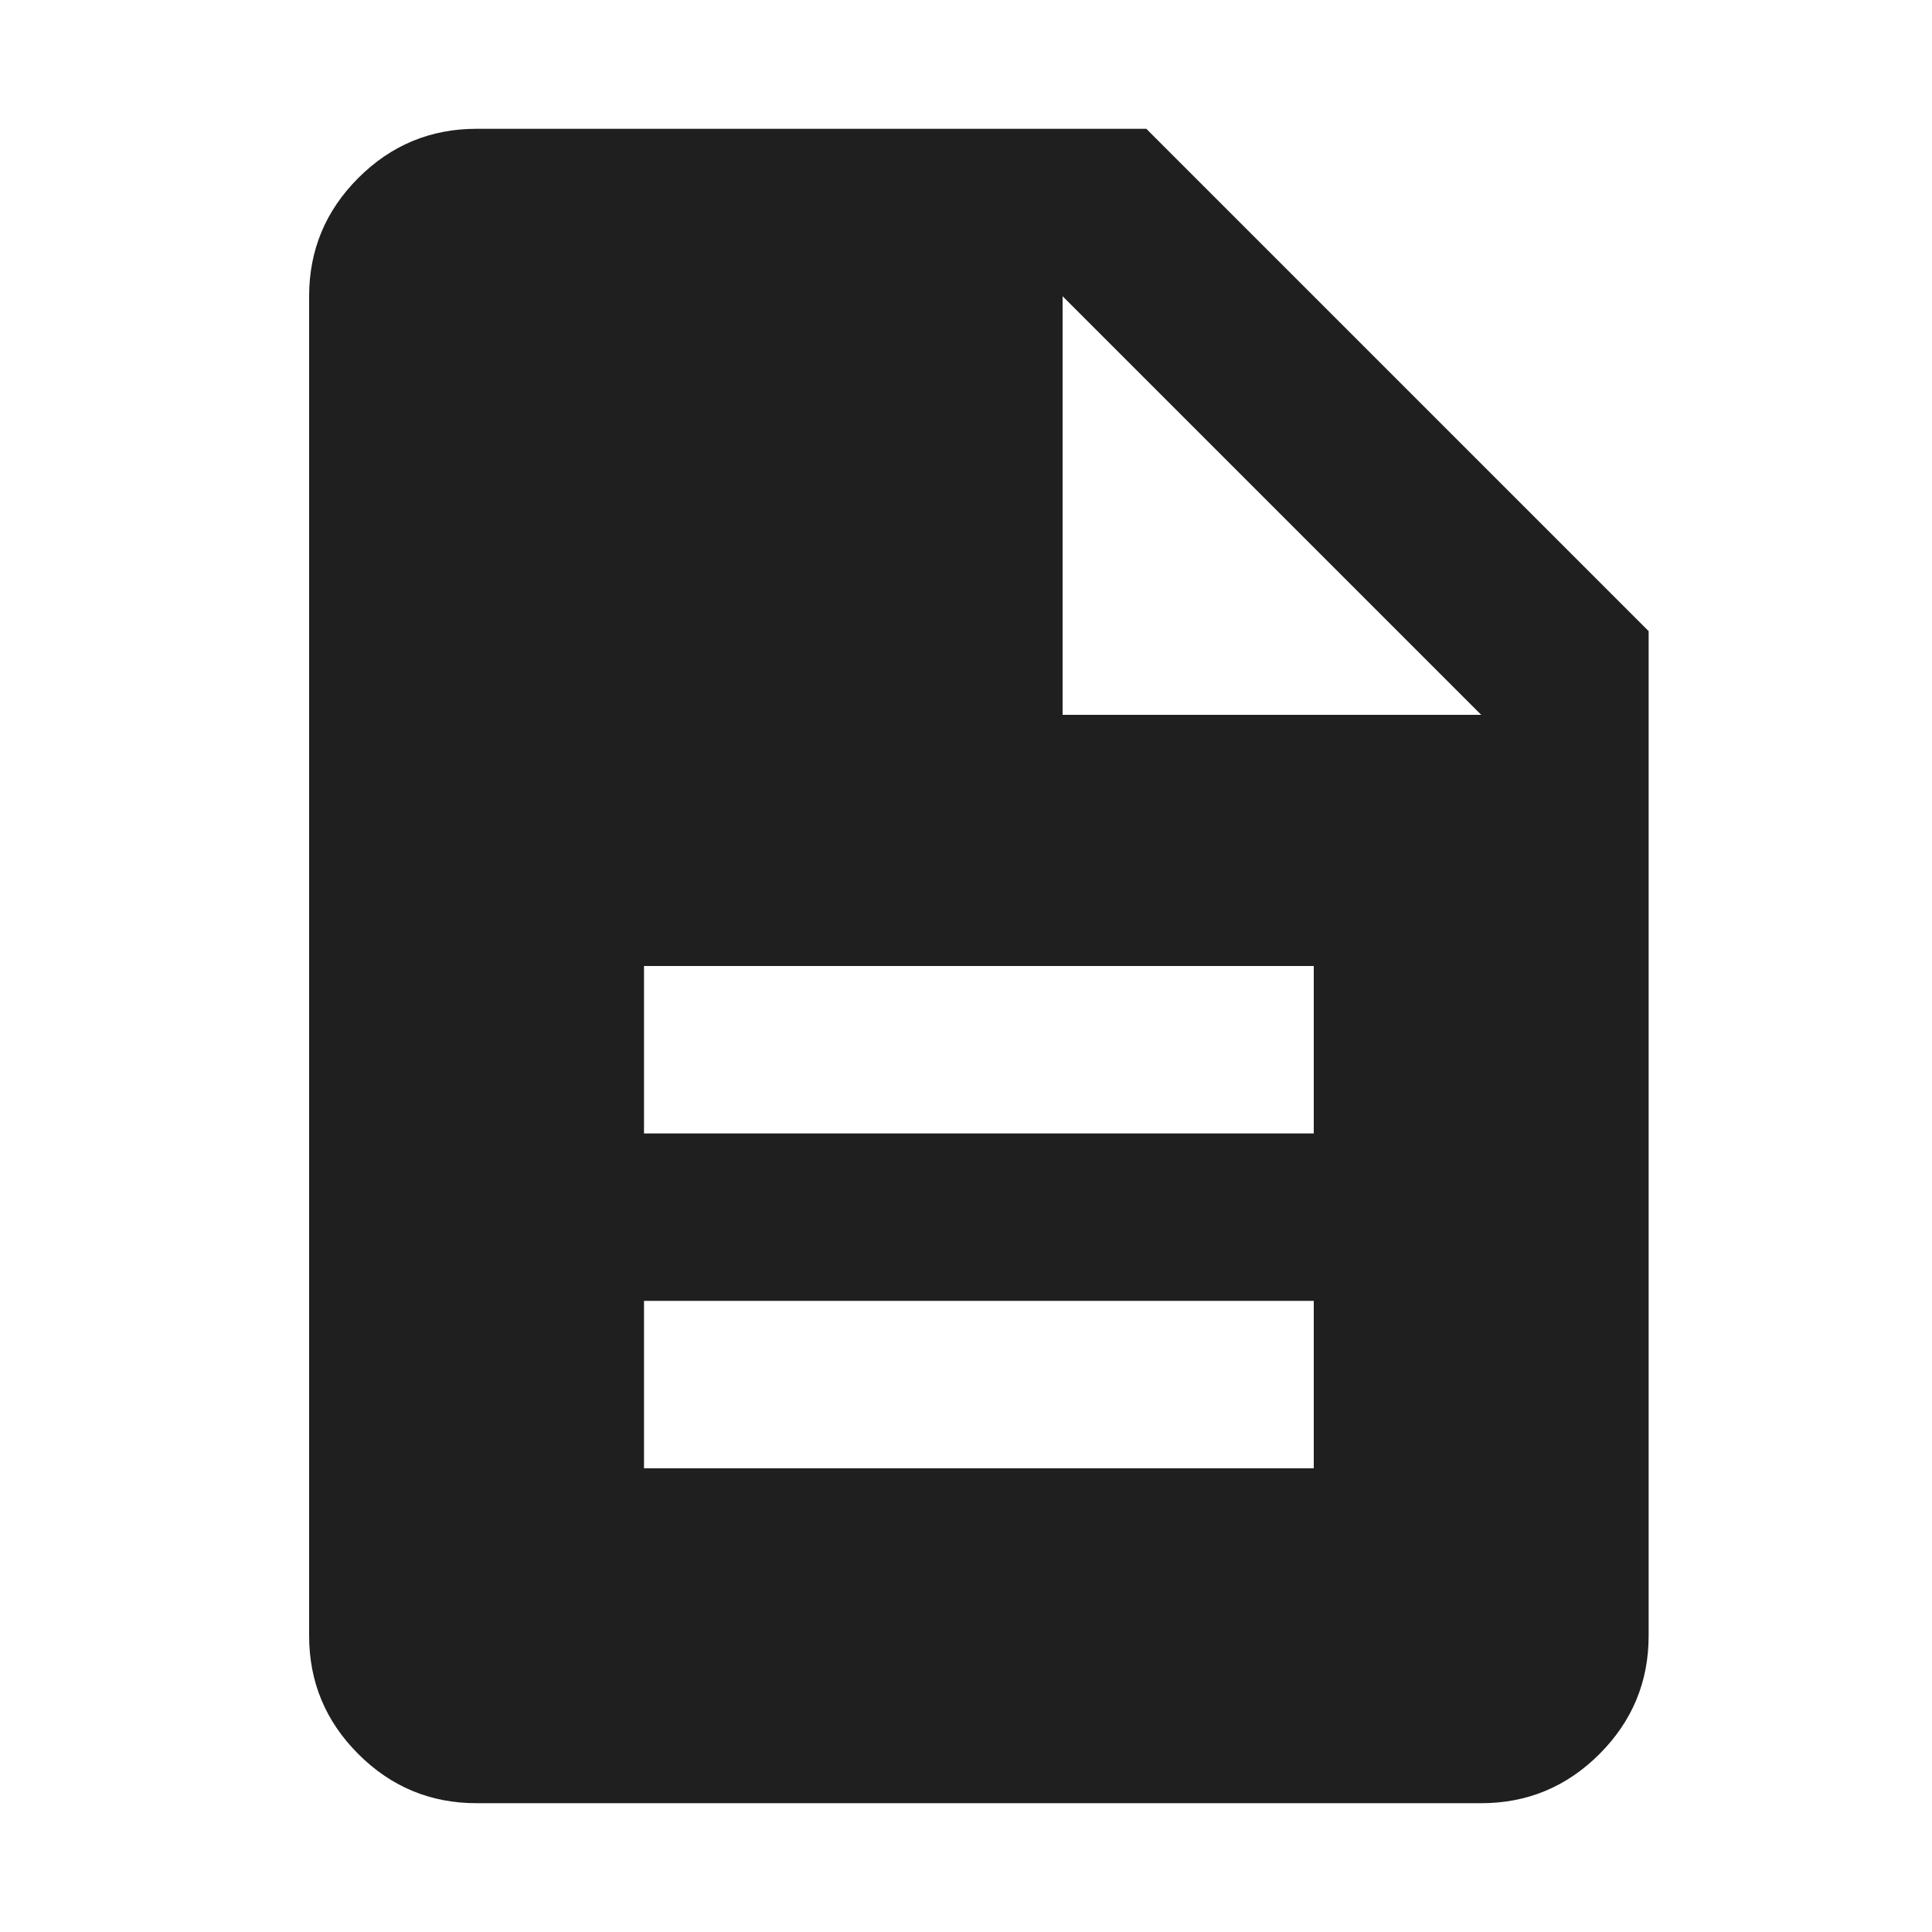
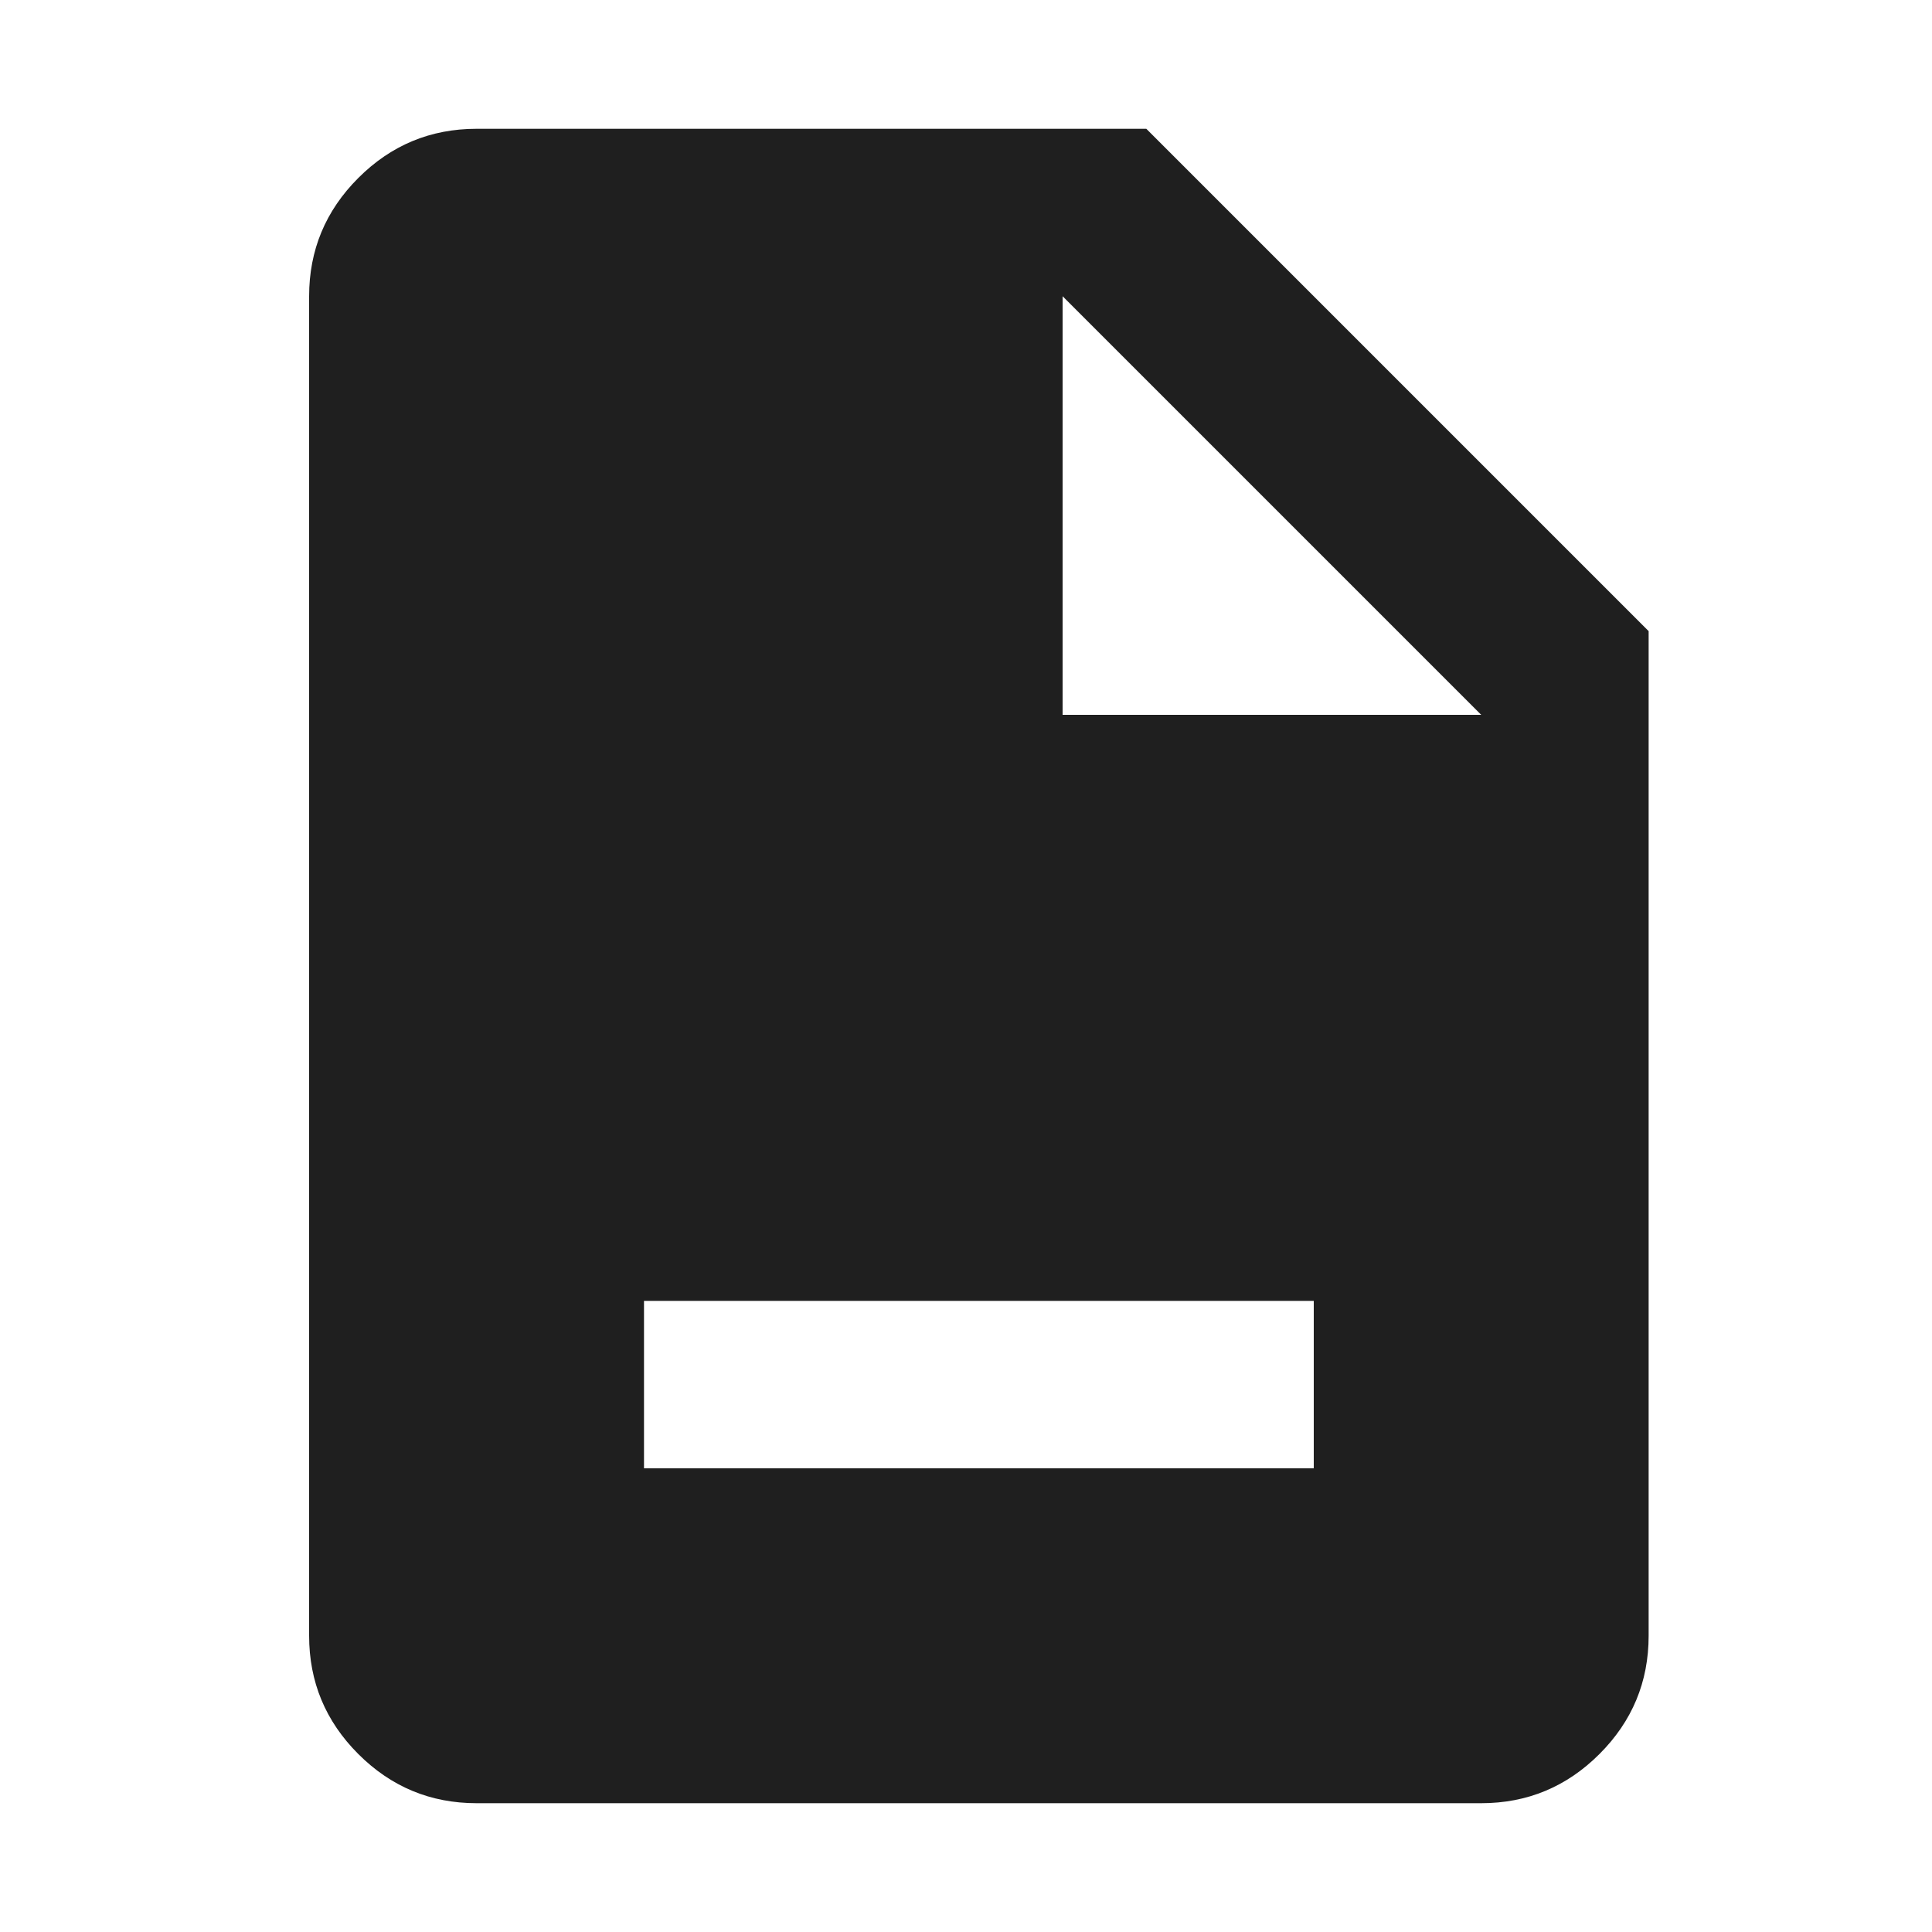
<svg xmlns="http://www.w3.org/2000/svg" width="75" height="75" viewBox="0 0 75 75" fill="none">
-   <rect width="75" height="75" fill="white" />
-   <path d="M25 57H51V50.5H25V57ZM25 44H51V37.5H25V44ZM18.5 70C16.712 70 15.182 69.364 13.909 68.091C12.636 66.818 12 65.287 12 63.5V11.5C12 9.713 12.636 8.182 13.909 6.909C15.182 5.636 16.712 5 18.5 5H44.5L64 24.5V63.5C64 65.287 63.364 66.818 62.091 68.091C60.818 69.364 59.288 70 57.5 70H18.5ZM41.25 27.75H57.5L41.25 11.5V27.75Z" fill="#1F1F1F" />
+   <path d="M25 57H51V50.5H25V57ZM25 44H51V37.5V44ZM18.5 70C16.712 70 15.182 69.364 13.909 68.091C12.636 66.818 12 65.287 12 63.5V11.5C12 9.713 12.636 8.182 13.909 6.909C15.182 5.636 16.712 5 18.5 5H44.5L64 24.5V63.5C64 65.287 63.364 66.818 62.091 68.091C60.818 69.364 59.288 70 57.5 70H18.5ZM41.25 27.75H57.5L41.25 11.5V27.75Z" fill="#1F1F1F" />
</svg>